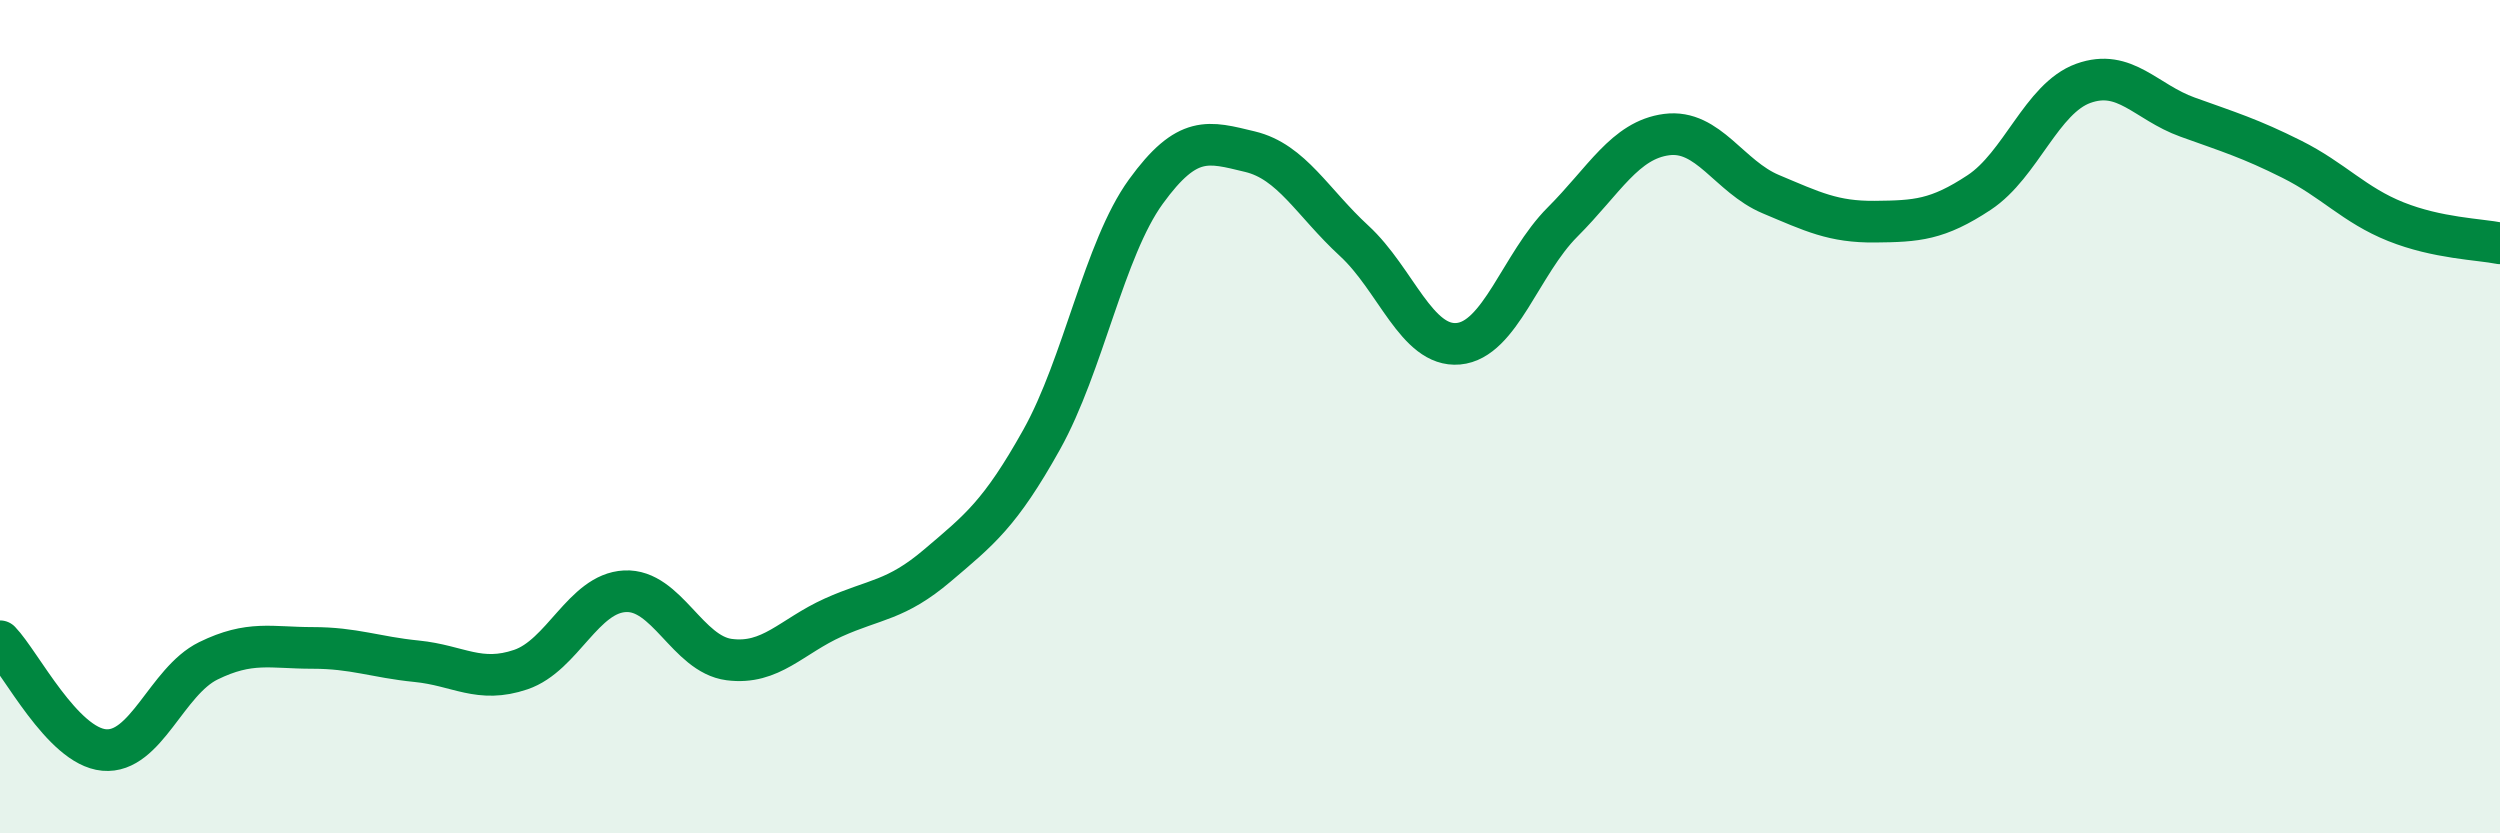
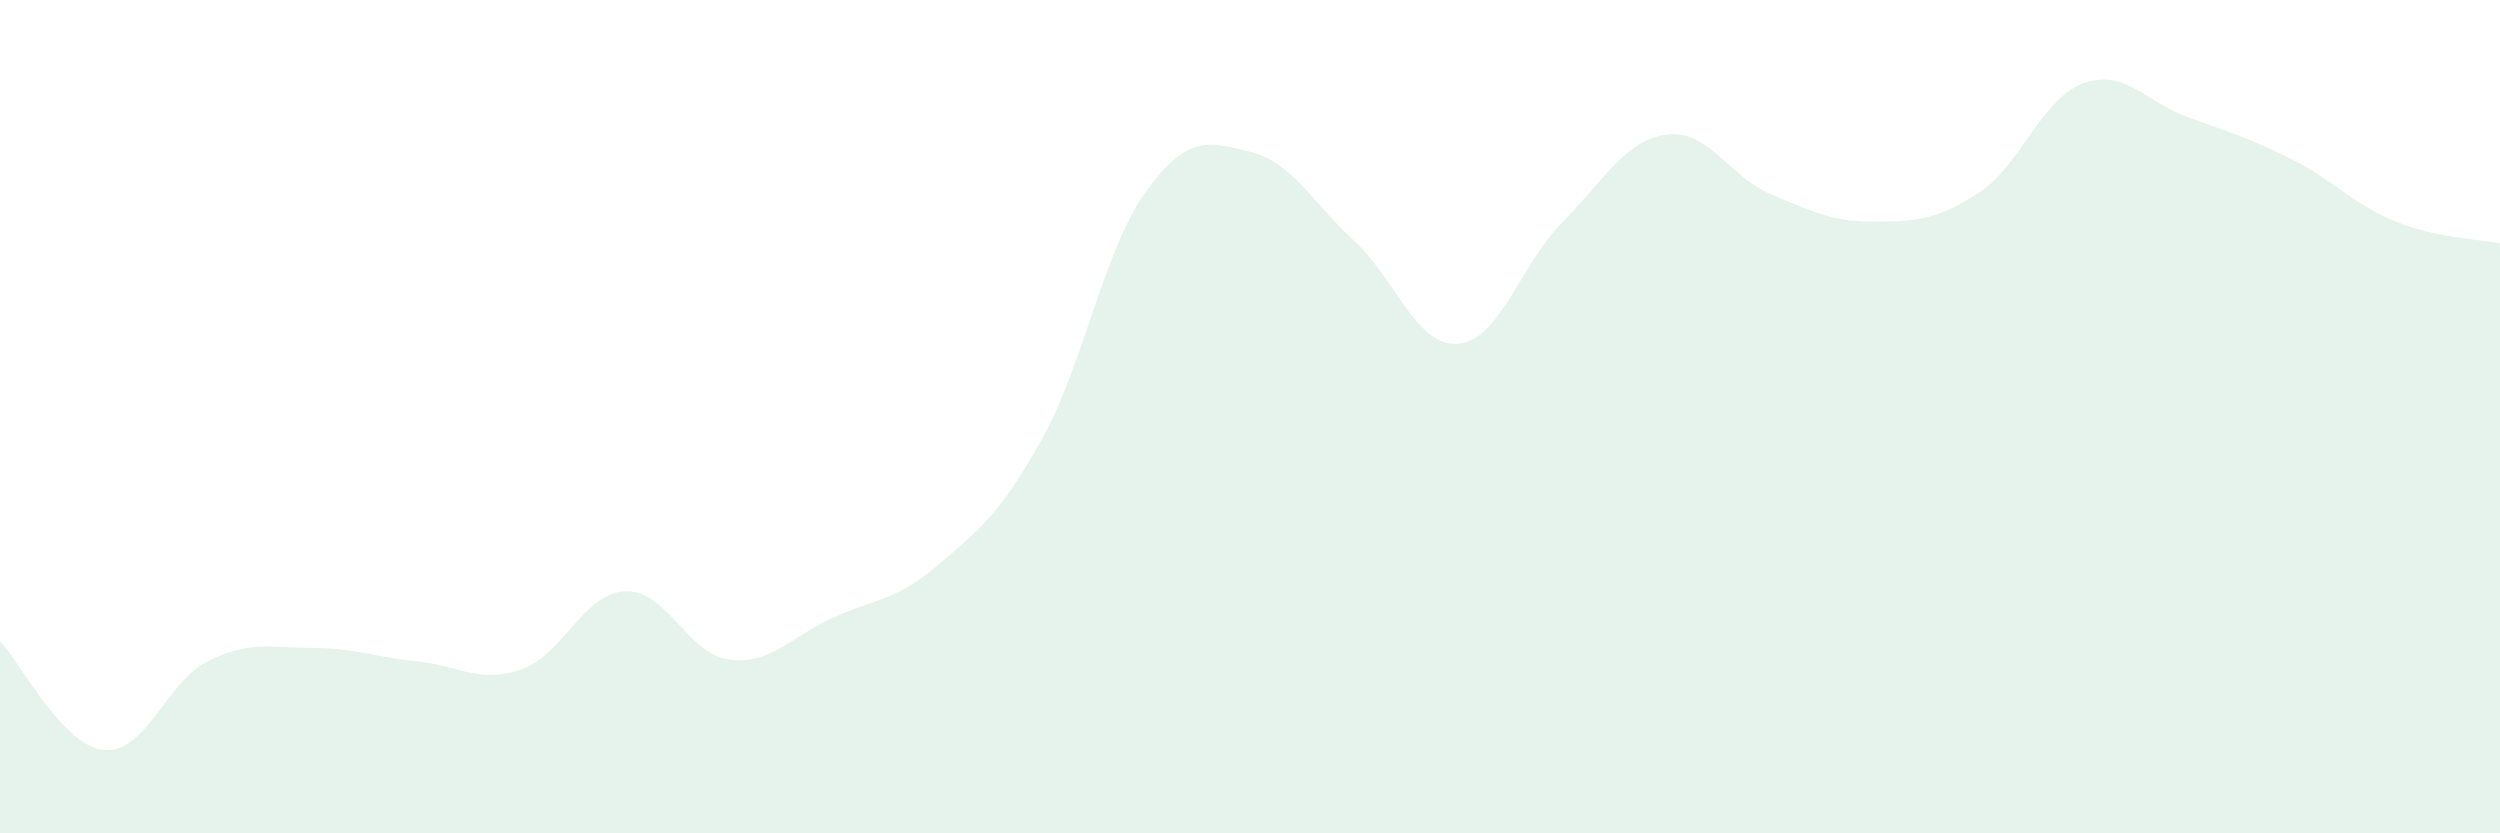
<svg xmlns="http://www.w3.org/2000/svg" width="60" height="20" viewBox="0 0 60 20">
  <path d="M 0,15.39 C 0.5,15.91 1.5,17.91 2.5,18 C 3.5,18.09 4,16.35 5,15.86 C 6,15.37 6.5,15.55 7.5,15.55 C 8.5,15.55 9,15.77 10,15.87 C 11,15.97 11.5,16.41 12.5,16.07 C 13.5,15.73 14,14.24 15,14.19 C 16,14.14 16.5,15.7 17.5,15.83 C 18.5,15.96 19,15.27 20,14.82 C 21,14.37 21.5,14.42 22.5,13.57 C 23.5,12.72 24,12.34 25,10.55 C 26,8.76 26.5,5.98 27.5,4.6 C 28.5,3.22 29,3.4 30,3.64 C 31,3.88 31.5,4.86 32.5,5.78 C 33.5,6.7 34,8.34 35,8.25 C 36,8.16 36.5,6.33 37.5,5.33 C 38.5,4.33 39,3.36 40,3.23 C 41,3.1 41.5,4.24 42.5,4.66 C 43.5,5.08 44,5.33 45,5.32 C 46,5.31 46.5,5.28 47.5,4.62 C 48.5,3.96 49,2.36 50,2 C 51,1.64 51.5,2.45 52.5,2.81 C 53.5,3.17 54,3.32 55,3.82 C 56,4.32 56.5,4.92 57.5,5.32 C 58.5,5.72 59.5,5.74 60,5.84L60 20L0 20Z" fill="#008740" opacity="0.1" stroke-linecap="round" stroke-linejoin="round" />
-   <path d="M 0,15.39 C 0.5,15.91 1.5,17.91 2.5,18 C 3.5,18.09 4,16.35 5,15.86 C 6,15.37 6.5,15.55 7.5,15.55 C 8.5,15.55 9,15.77 10,15.87 C 11,15.97 11.5,16.41 12.5,16.07 C 13.5,15.73 14,14.24 15,14.19 C 16,14.14 16.5,15.7 17.5,15.83 C 18.5,15.96 19,15.27 20,14.82 C 21,14.37 21.5,14.42 22.5,13.57 C 23.5,12.72 24,12.34 25,10.55 C 26,8.76 26.5,5.98 27.5,4.6 C 28.5,3.22 29,3.4 30,3.64 C 31,3.88 31.5,4.86 32.5,5.78 C 33.5,6.7 34,8.34 35,8.25 C 36,8.16 36.5,6.33 37.5,5.33 C 38.5,4.33 39,3.36 40,3.23 C 41,3.1 41.5,4.24 42.5,4.66 C 43.5,5.08 44,5.33 45,5.32 C 46,5.31 46.5,5.28 47.5,4.62 C 48.5,3.96 49,2.36 50,2 C 51,1.64 51.5,2.45 52.5,2.81 C 53.5,3.17 54,3.32 55,3.82 C 56,4.32 56.5,4.92 57.5,5.32 C 58.5,5.72 59.5,5.74 60,5.84" stroke="#008740" stroke-width="1" fill="none" stroke-linecap="round" stroke-linejoin="round" />
</svg>